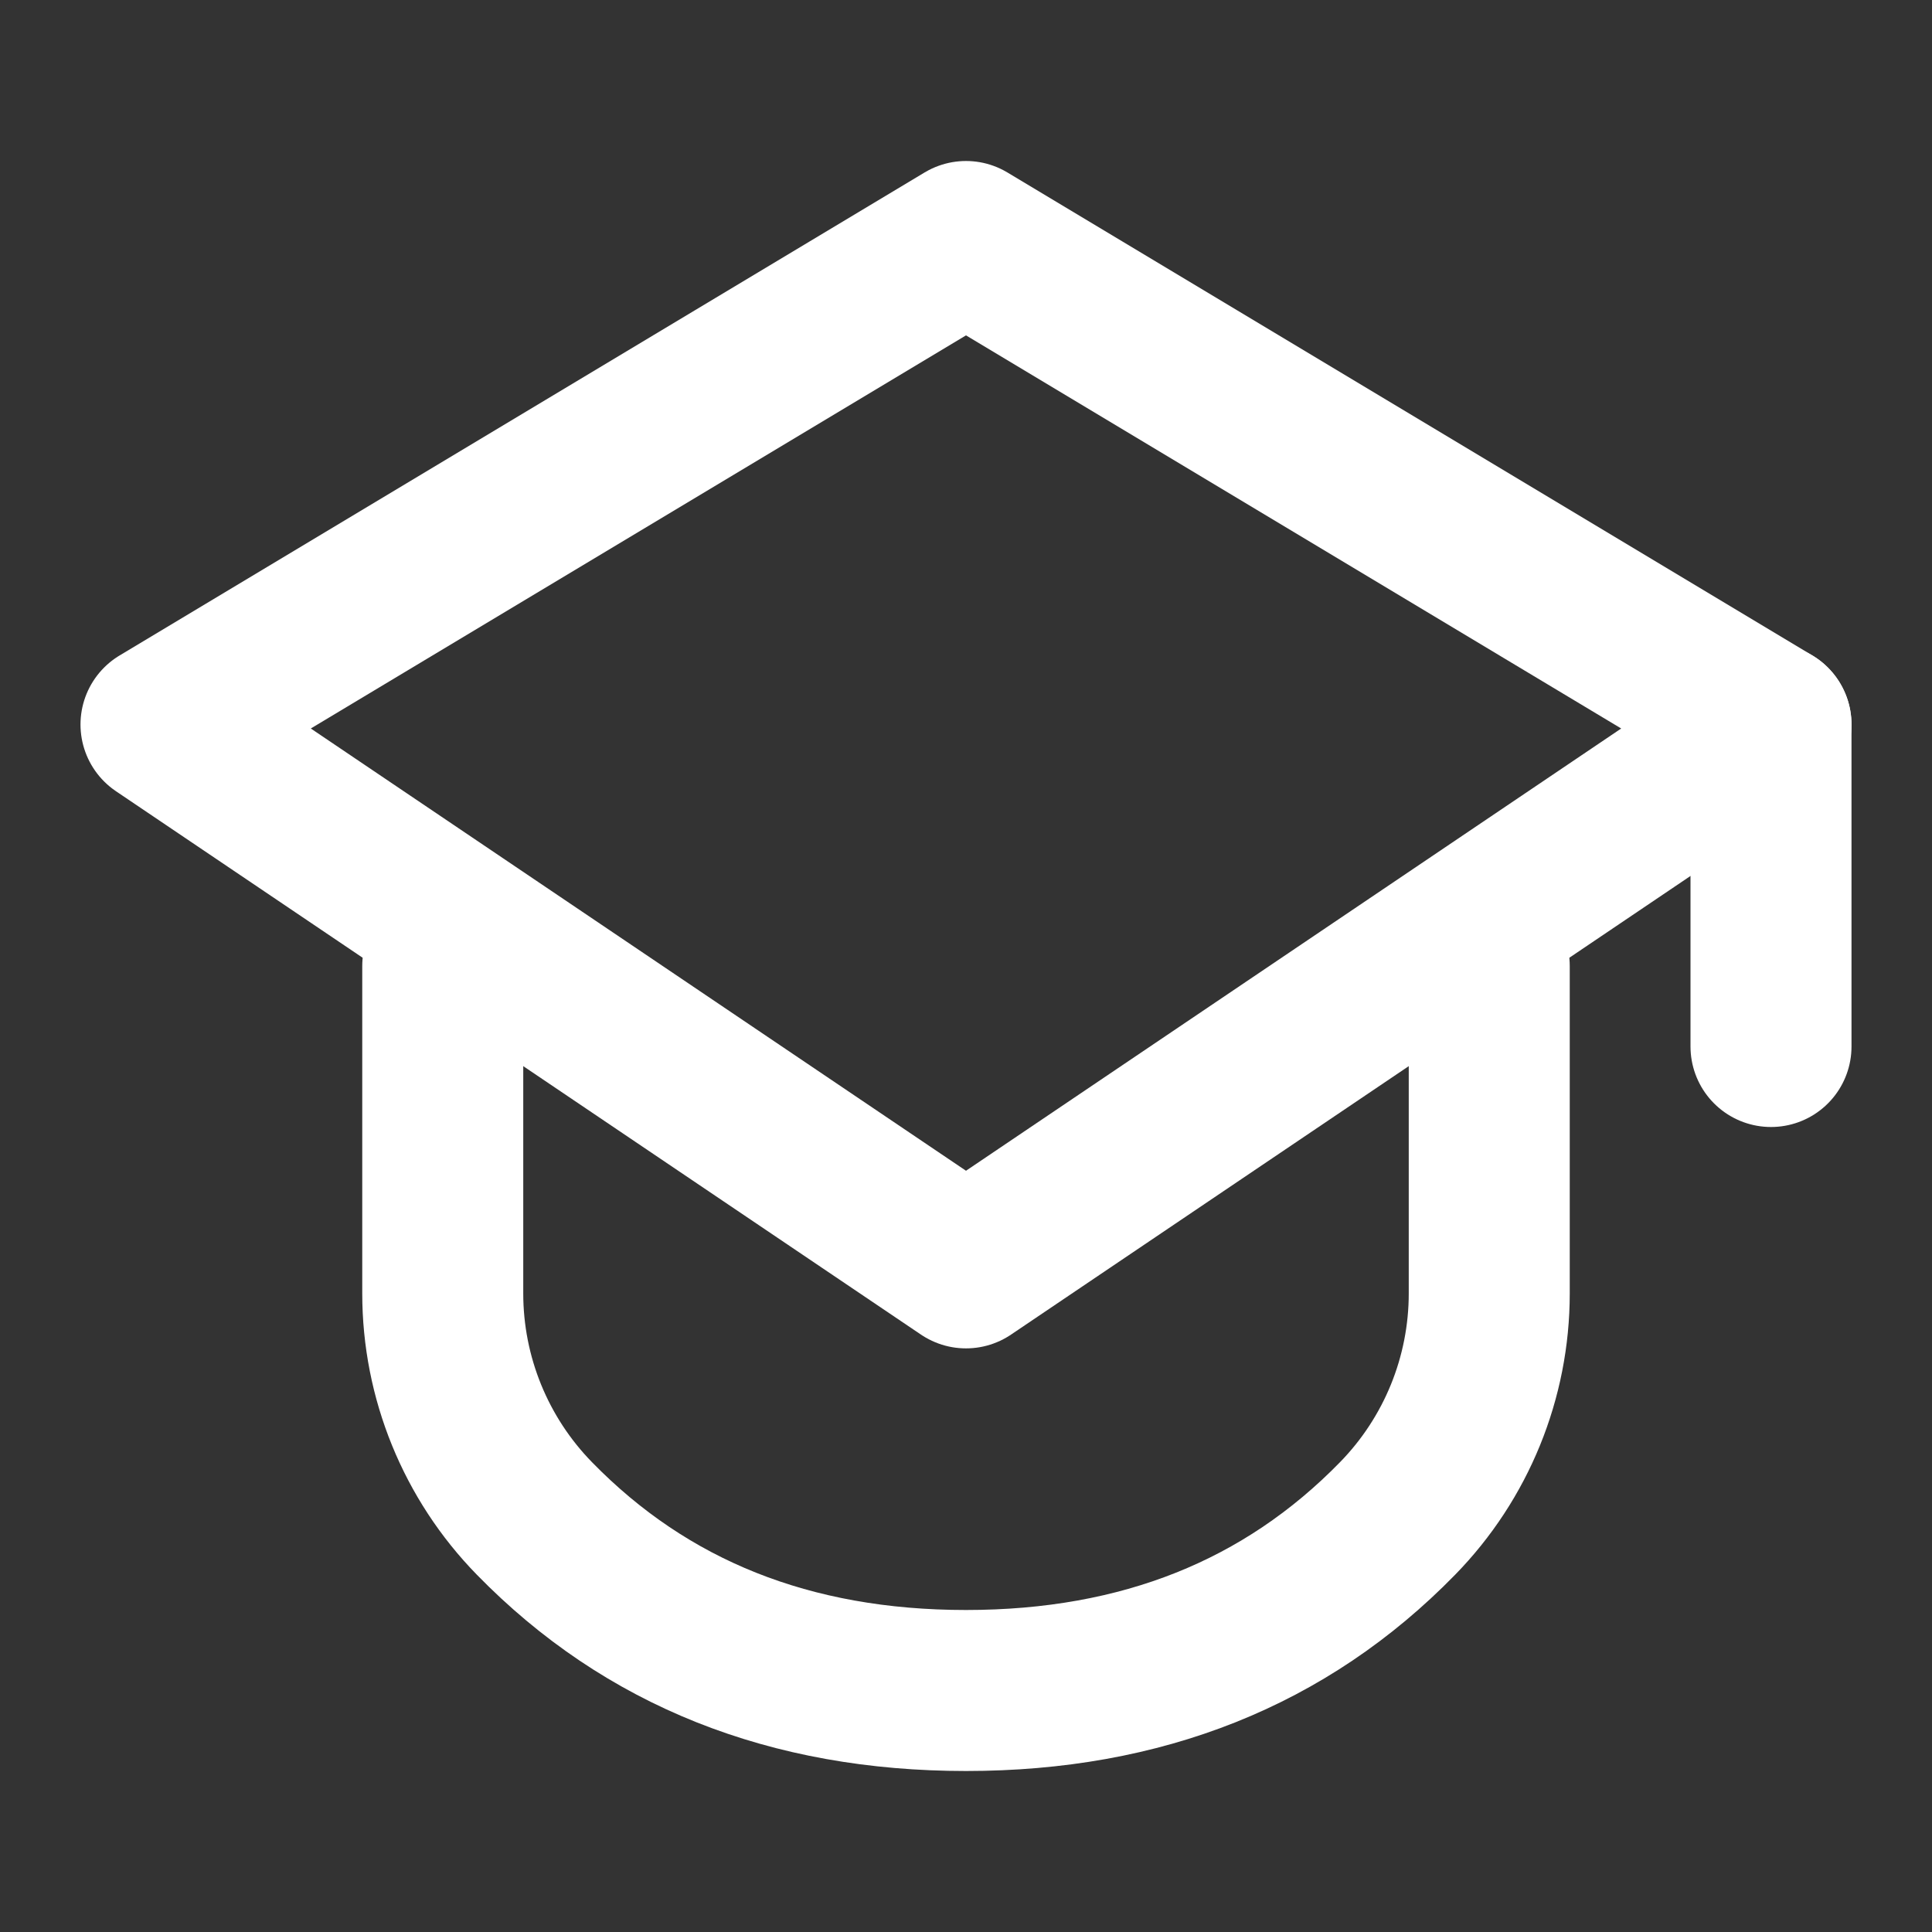
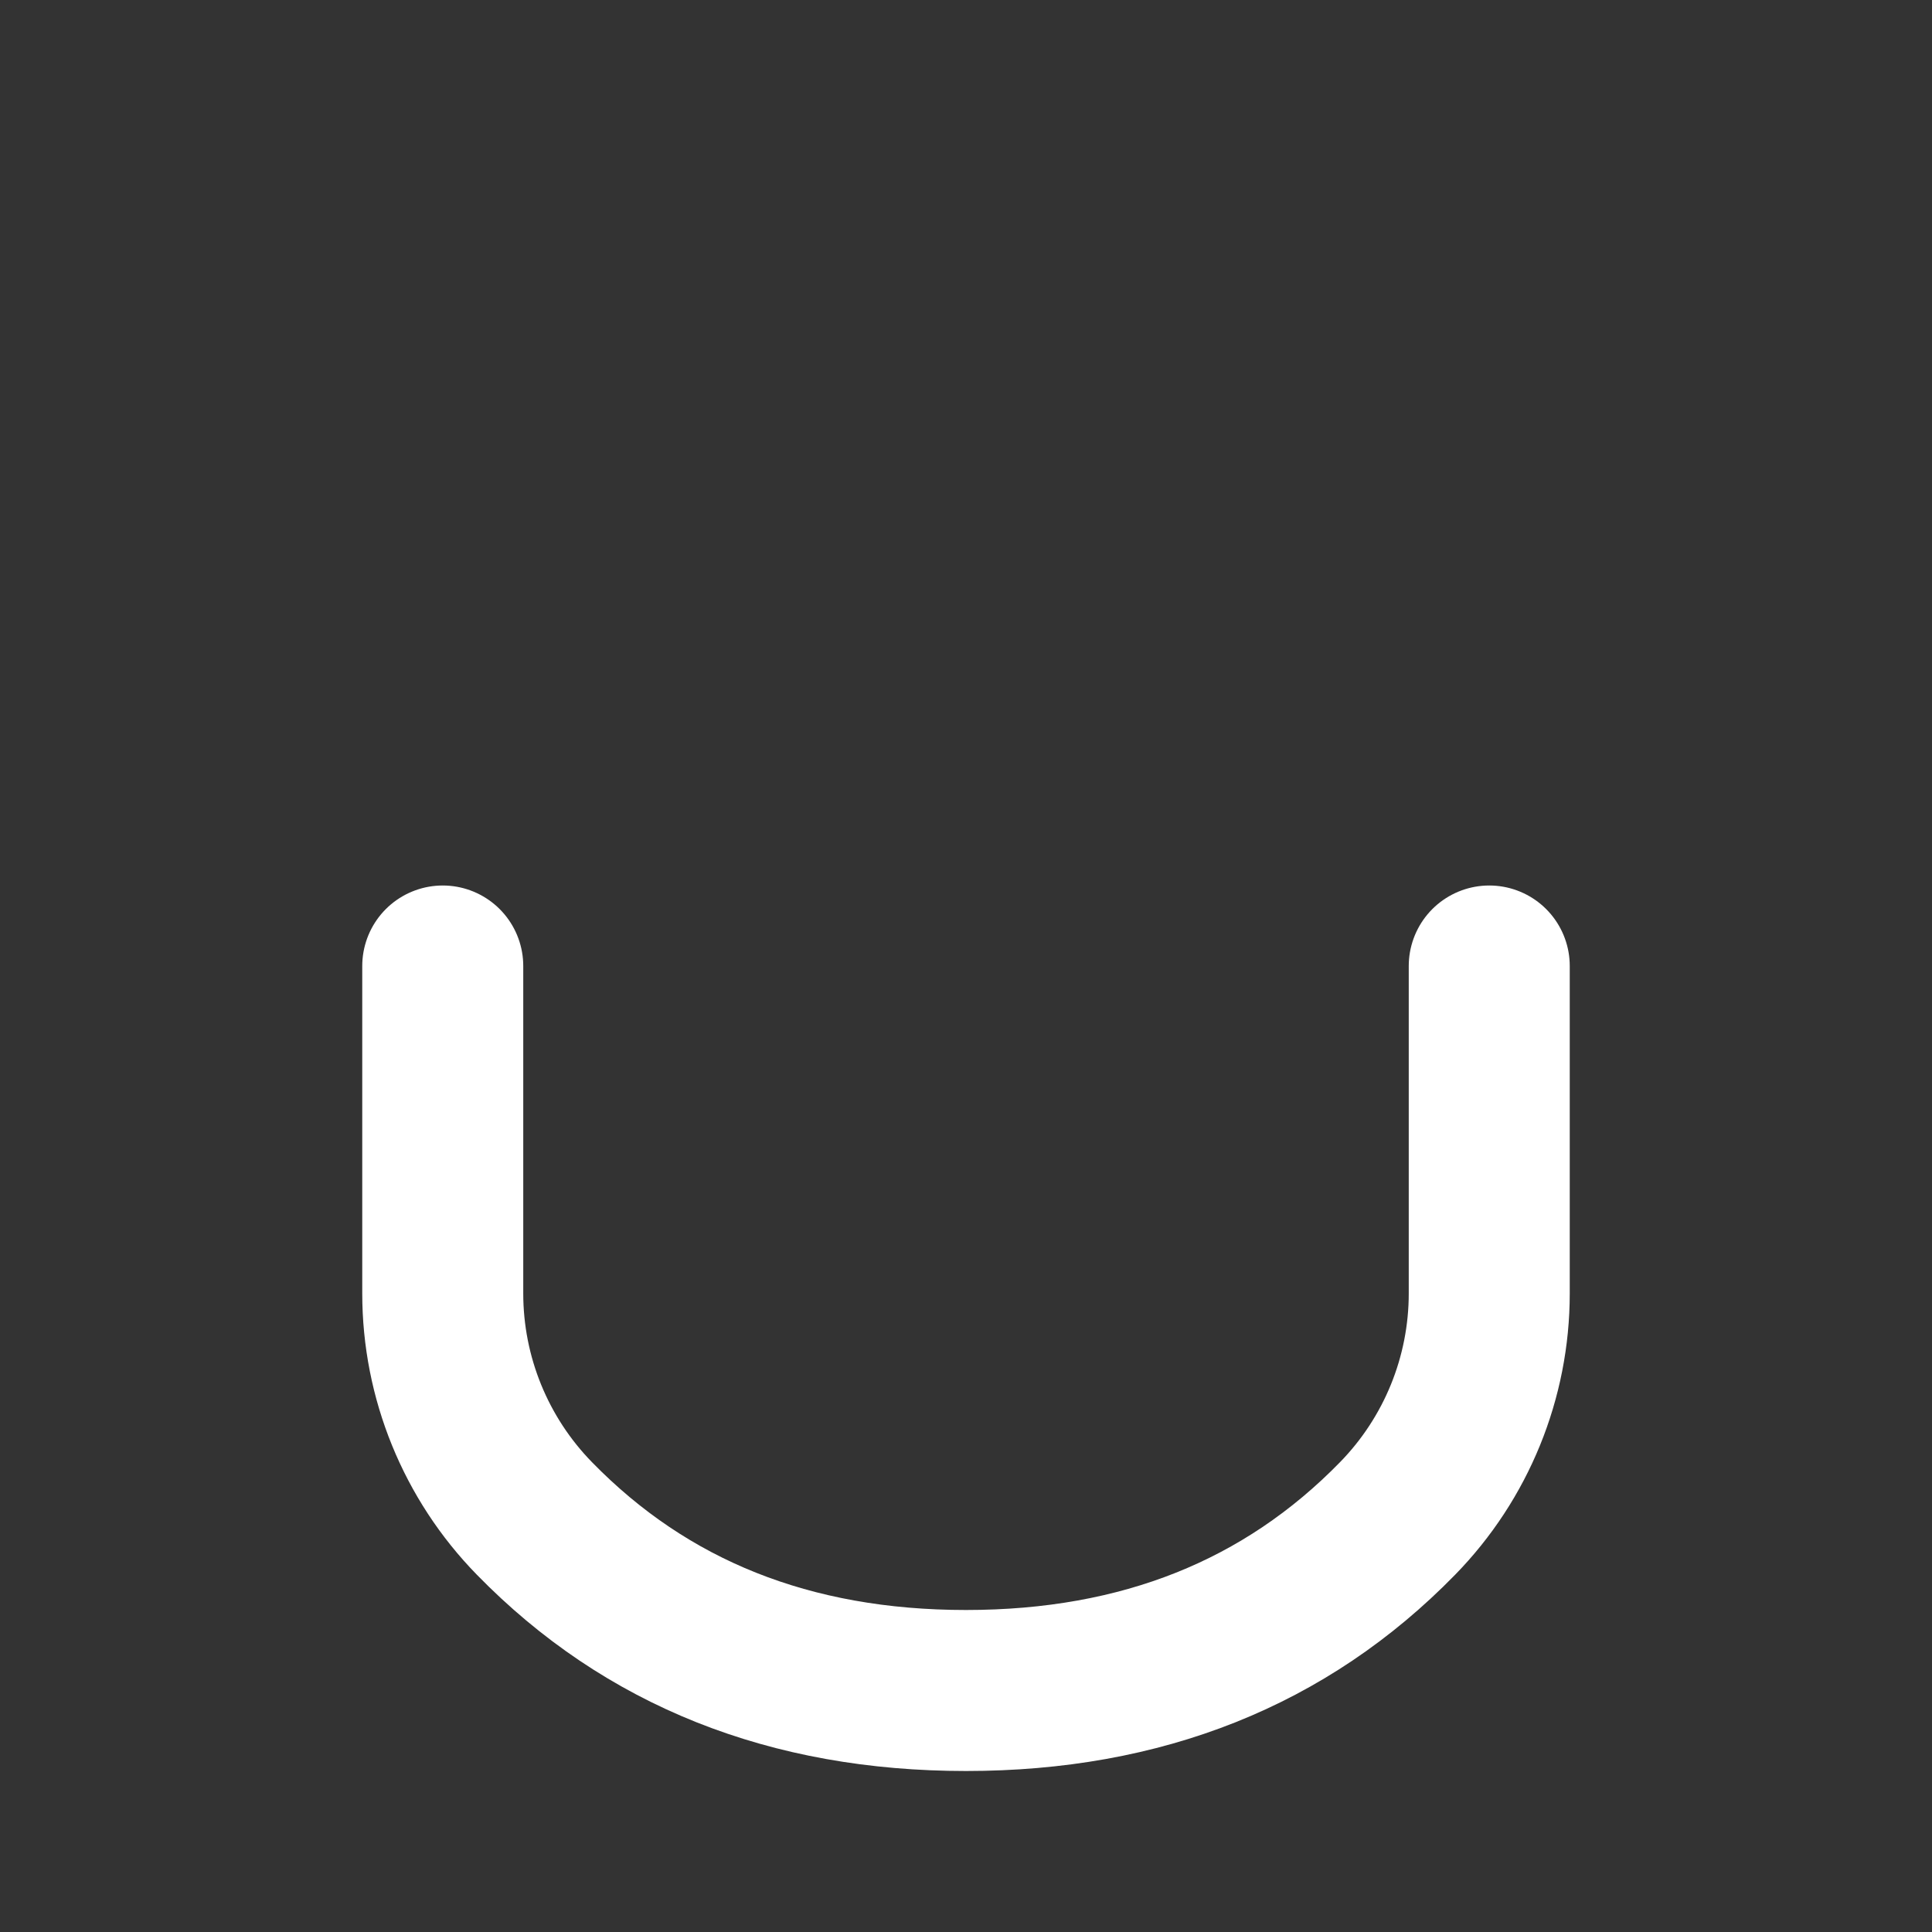
<svg xmlns="http://www.w3.org/2000/svg" width="24" height="24" viewBox="0 0 24 24" fill="none">
  <rect x="0" y="0" width="24" height="24" fill="#333333" stroke="none" />
-   <path fill-rule="evenodd" clip-rule="evenodd" d="M22 9L12 15.75L2 9L12 3L22 9Z" stroke="white" stroke-width="2" stroke-linecap="round" stroke-linejoin="round" />
  <path d="M18.5 12V16.068C18.5 17.113 18.091 18.116 17.361 18.863C15.97 20.288 14.183 21 12 21C9.817 21 8.03 20.288 6.639 18.863C5.909 18.116 5.5 17.113 5.5 16.068V12" stroke="white" stroke-width="2" stroke-linecap="round" stroke-linejoin="round" />
-   <path d="M22 9V13" stroke="white" stroke-width="2" stroke-linecap="round" stroke-linejoin="round" />
</svg>